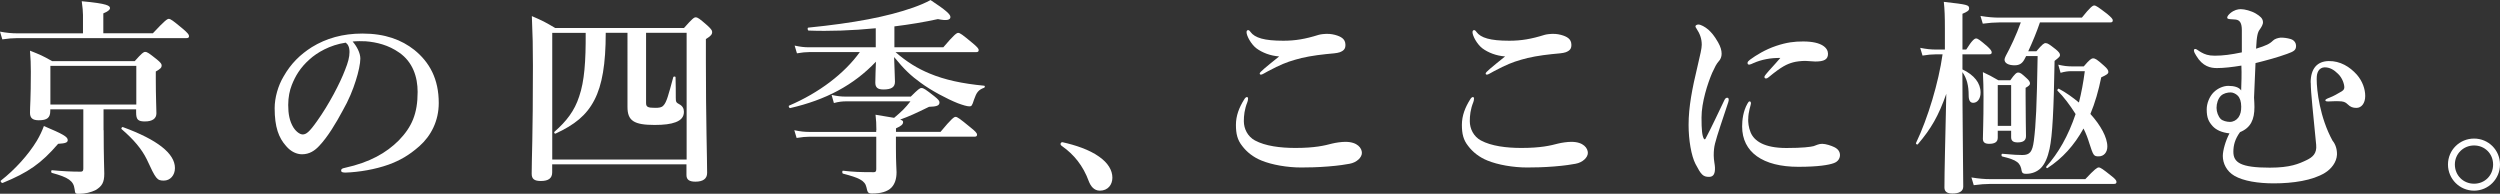
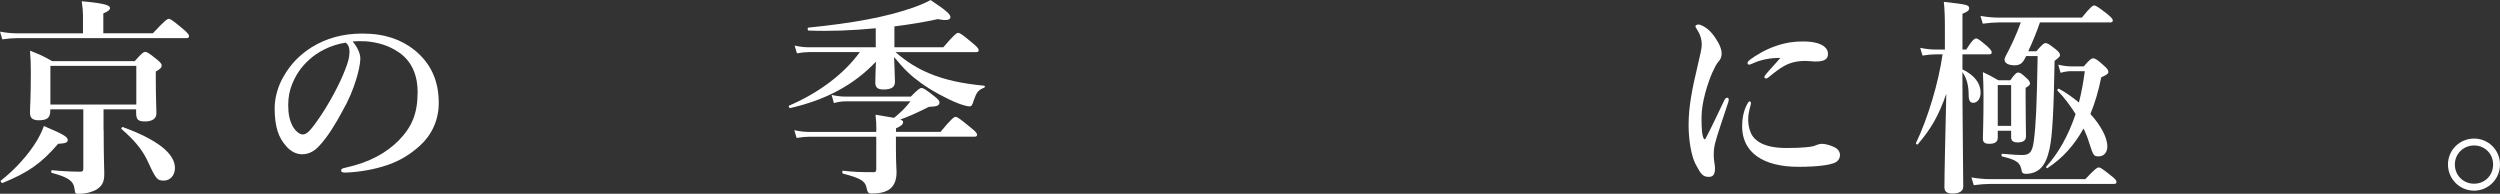
<svg xmlns="http://www.w3.org/2000/svg" id="_レイヤー_2" data-name="レイヤー 2" viewBox="0 0 442.56 34.3">
  <rect x="0" y="0" width="442.56" height="34.3" fill="#333333" stroke="none" />
  <defs>
    <style>
      .cls-1 {
        fill: #fff;
      }
    </style>
  </defs>
  <g id="header_footer" data-name="header/footer">
    <g>
      <path class="cls-1" d="M14.69,2.66c0-.56-.07-1.37-.22-2.44,4.59.41,5,.81,5,1.22,0,.3-.37.59-1.18.93v3.52h8.77c2.11-2.26,2.55-2.55,2.81-2.55.33,0,.74.3,2.52,1.78.78.67,1.07,1,1.07,1.26s-.11.37-.48.37H3c-.78,0-1.55.07-2.59.22l-.41-1.37c1.18.22,2.11.3,3,.3h11.69v-3.22ZM10.29,25.46c-3,3.48-5.29,5.07-9.81,6.92-.19.07-.48-.3-.33-.41,2.52-1.96,4.88-4.59,6.36-7.03.55-.92.96-1.81,1.26-2.63,3.33,1.41,4.22,1.89,4.22,2.48,0,.44-.37.59-1.7.67ZM18.35,23.05c0,4.88.11,6.81.11,7.7,0,1.55-.41,2.22-1.52,2.89-.81.41-1.89.67-2.85.67-.74,0-.78.04-.89-.85-.18-1.44-1.11-2.07-4-2.85-.19-.04-.19-.48,0-.48,1.85.18,3.48.26,5.07.26.37,0,.48-.15.48-.56v-10.47h-5.85v.26c0,1.22-.55,1.67-2.04,1.67-1.11,0-1.55-.41-1.55-1.33,0-1.18.15-2.41.15-7.25,0-1.22-.04-2.48-.15-3.74,1.85.74,2.15.85,3.92,1.85h14.62c1.26-1.41,1.55-1.63,1.85-1.63.37,0,.67.22,2.07,1.33.63.52.85.78.85,1.07,0,.37-.19.59-1.04,1.07v1.22c0,3.22.11,5.44.11,6.18,0,.92-.7,1.44-2.04,1.44-1.22,0-1.55-.33-1.55-1.59v-.55h-5.77v3.7ZM24.13,11.66h-15.21v6.85h15.21v-6.85ZM29.01,31.97c-1.22,0-1.41-.26-3.03-3.77-.89-1.81-2.29-3.48-4.44-5.33-.15-.11.04-.44.22-.37,6.07,2.22,9.21,4.66,9.21,7.25,0,1.29-.85,2.22-1.96,2.22Z" />
      <path class="cls-1" d="M63.79,10.36c0,.89-.33,2.44-.81,3.92-.48,1.55-1.26,3.48-2.33,5.33-1.15,2.15-2.63,4.62-4.11,6.18-.81.89-1.78,1.52-3.07,1.52-.93,0-1.96-.44-2.81-1.44-1.33-1.48-2.04-3.37-2.04-6.73,0-1.81.59-3.96,1.59-5.62,1.3-2.29,2.96-3.89,5-5.18,2.52-1.55,5.44-2.4,8.95-2.4,4.03,0,6.92,1.11,9.18,2.89,2.7,2.18,4.33,5.14,4.33,9.4,0,3.18-1.37,5.81-3.4,7.62-1.89,1.67-3.48,2.55-5.48,3.29-2.37.85-5.25,1.33-7.59,1.41-.55,0-.81-.07-.81-.37s.22-.37.7-.48c4.37-.96,7.29-2.63,9.51-4.85,2.29-2.37,3.33-4.7,3.33-8.58,0-2.63-.85-5.29-3.26-6.96-1.89-1.33-4-1.85-5.92-2-.55-.04-1.67-.04-2.33.04.7.78,1.37,2,1.37,3.03ZM54.8,10.51c-1.67,1.48-2.52,2.96-3.15,4.55-.37.93-.63,2.15-.63,3.52,0,1.55.22,2.85.93,4,.48.74,1.15,1.22,1.63,1.22.59,0,1.15-.37,2.55-2.37,2.07-2.89,4.07-6.7,4.96-9.07.52-1.29.78-2.26.78-3.14s-.26-1.37-.67-1.67c-2.81.41-5.11,1.78-6.4,2.96Z" />
-       <path class="cls-1" d="M97.75,29.08v1.44c0,1.04-.67,1.52-2,1.52-1.18,0-1.63-.37-1.63-1.29,0-2.55.22-6.59.22-19.09,0-3.4-.04-5.37-.19-8.81,1.96.85,2.26,1,4.14,2.11h22.79c1.48-1.67,1.78-1.89,2.07-1.89.37,0,.67.22,2.07,1.44.63.59.85.85.85,1.15,0,.44-.22.7-1.11,1.26v3.89c0,10.32.22,17.43.22,19.8,0,1.07-.78,1.55-2.07,1.55-1.07,0-1.59-.33-1.59-1.18v-1.89h-23.79ZM121.55,5.81h-7.18v12.43c0,.7.33.85,1.59.85.7,0,1.15-.04,1.48-.41.56-.56.89-1.85,1.74-5,.04-.18.41-.18.41,0,.04,1.26.04,2.63.04,3.63,0,.74.07.85.63,1.15.56.3.81.74.81,1.33,0,.89-.48,1.48-1.48,1.85-.85.33-2.07.48-3.7.48-3.66,0-4.81-.74-4.81-3.18V5.81h-3.85c0,5.51-.63,9.25-2,11.88-1.41,2.74-3.52,4.4-6.88,5.96-.19.07-.33-.22-.19-.33,2.11-1.85,3.55-3.7,4.37-6.25.93-2.7,1.18-6.22,1.15-11.25h-5.92v22.42h23.79V5.81Z" />
      <path class="cls-1" d="M158.51,9.21c2.04,1.78,3.92,2.92,6.07,3.81,2.66,1.11,5.74,1.78,9.62,2.15.19,0,.19.3,0,.37-1,.37-1.33.81-1.78,2.11-.33,1.07-.44,1.18-.81,1.18-.41,0-1.15-.22-2.04-.55-1.96-.78-4.74-2.26-6.59-3.63-1.7-1.22-2.89-2.33-4.7-4.55.07,2.41.15,3.77.15,4.37,0,.96-.63,1.37-2.04,1.37-1,0-1.44-.33-1.44-1.22,0-1.11.07-2.18.11-3.7-3.96,4.18-8.92,6.77-15.17,8.21-.19.04-.37-.37-.19-.44,5.29-2.26,9.77-5.66,12.51-9.47h-8.95c-.67,0-1.3.07-2.18.22l-.41-1.37c1,.22,1.74.3,2.48.3h11.88v-3.37c-4.14.41-8.33.55-11.88.41-.18,0-.26-.48-.07-.52,8.07-.81,13.95-1.92,18.58-3.55,1.15-.41,2.11-.81,3.07-1.33,2.7,1.78,3.52,2.52,3.52,3,0,.52-.63.7-2.22.37-2.37.52-5,.96-7.7,1.29v3.7h8.66c1.92-2.26,2.37-2.55,2.63-2.55.33,0,.74.3,2.52,1.78.81.67,1.11,1,1.11,1.26s-.11.37-.48.37h-14.25ZM155.14,23.05c0-1.26-.04-1.59-.15-2.74,1.52.26,2.55.44,3.29.55,1.41-1.18,2-1.78,2.89-2.92h-11.4c-.63,0-1.3.07-2.15.3l-.41-1.44c.96.22,1.7.3,2.44.3h11.58c1.3-1.29,1.59-1.52,1.89-1.52.37,0,.7.22,2.26,1.44.7.56.93.81.93,1.11,0,.56-.48.74-1.85.78-2.41,1.18-3.48,1.67-5.11,2.26.44.15.52.26.52.44,0,.41-.33.7-1.26,1.11v.63h7.88c1.96-2.37,2.41-2.66,2.66-2.66.33,0,.74.3,2.63,1.85.89.7,1.18,1.04,1.18,1.29s-.11.37-.48.37h-13.88v1.92c0,2.96.11,3.63.11,4.37,0,1.18-.3,2.07-.89,2.7-.7.74-1.92,1.07-3.44,1.07-.74,0-.81-.22-1-1.11-.26-1.22-1.41-1.7-4.14-2.41-.19-.04-.19-.55,0-.52,1.89.22,3,.26,5.44.26.33,0,.44-.15.44-.55v-5.73h-11.77c-.7,0-1.41.07-2.33.22l-.41-1.37c1.04.22,1.81.3,2.59.3h11.91v-.3Z" />
-       <path class="cls-1" d="M187.74,25.5c0-.19.15-.33.33-.33,2.33.52,4.77,1.33,6.48,2.55,1.59,1.11,2.37,2.41,2.37,3.74,0,1.22-.78,2.29-2.22,2.29-1.04,0-1.63-.81-1.96-1.67-1-2.74-2.63-4.74-4.74-6.22-.11-.07-.26-.18-.26-.37Z" />
-       <path class="cls-1" d="M220.93,17.5c0,.18-.04.37-.11.56-.52,1.29-.63,2.4-.63,3.4,0,1.33.67,2.7,1.96,3.4,1.85,1,4.51,1.33,7.18,1.33,3.4,0,5.11-.41,6.51-.78.63-.15,1.59-.3,2.33-.3,2.18,0,2.92,1.15,2.92,1.96s-.93,1.7-2.18,1.92c-.59.11-1.85.33-3.81.48-1.81.15-3.63.18-4.77.18-2.48,0-5.18-.48-6.99-1.22-1.48-.59-2.63-1.52-3.44-2.59-.85-1.07-1.11-2.15-1.11-3.74s.55-3.07,1.52-4.59c.15-.22.3-.33.44-.33s.19.15.19.3ZM221.37,5.66c.78,1.04,2.41,1.55,5.81,1.55,2.11,0,3.89-.3,6.25-1.04.37-.11,1.11-.18,1.37-.18s.85,0,1.52.18c1.11.3,1.81.74,1.85,1.67.04.74-.22,1.11-1,1.41-.52.18-1.3.22-2.44.33-2.11.22-4.07.56-5.48,1-1.52.44-2.55.85-4.81,2.04-.48.26-1,.59-1.18.59s-.26-.04-.26-.22c0-.22,1.04-1.07,3.44-3-1.55-.11-3-.67-4.03-1.44-.96-.74-1.74-2.22-1.74-2.85,0-.26.11-.37.3-.37.15,0,.3.18.41.33Z" />
-       <path class="cls-1" d="M260.93,17.5c0,.18-.04.37-.11.56-.52,1.29-.63,2.4-.63,3.4,0,1.33.67,2.7,1.96,3.4,1.85,1,4.51,1.33,7.18,1.33,3.4,0,5.11-.41,6.51-.78.63-.15,1.59-.3,2.33-.3,2.18,0,2.92,1.15,2.92,1.96s-.93,1.7-2.18,1.92c-.59.11-1.85.33-3.81.48-1.81.15-3.63.18-4.77.18-2.48,0-5.18-.48-6.99-1.22-1.48-.59-2.63-1.52-3.44-2.59-.85-1.07-1.11-2.15-1.11-3.74s.55-3.07,1.52-4.59c.15-.22.3-.33.44-.33s.19.15.19.3ZM261.37,5.66c.78,1.04,2.41,1.55,5.81,1.55,2.11,0,3.89-.3,6.25-1.04.37-.11,1.11-.18,1.37-.18s.85,0,1.52.18c1.11.3,1.81.74,1.85,1.67.04.74-.22,1.11-1,1.41-.52.18-1.3.22-2.44.33-2.11.22-4.07.56-5.48,1-1.52.44-2.55.85-4.81,2.04-.48.26-1,.59-1.18.59s-.26-.04-.26-.22c0-.22,1.04-1.07,3.44-3-1.55-.11-3-.67-4.03-1.44-.96-.74-1.74-2.22-1.74-2.85,0-.26.11-.37.3-.37.15,0,.3.18.41.33Z" />
      <path class="cls-1" d="M303.59,25.46c-.15.59-.22,1.22-.22,2.07,0,.78.22,1.74.22,2.11.04,1.04-.22,1.67-1.04,1.67-1.07,0-1.41-.37-2.41-2.29-.74-1.44-1.22-4.22-1.22-6.92,0-3.15.63-6.4,1.59-10.4.48-2.04.74-3.14.74-3.77,0-1.07-.3-1.92-.96-2.92-.07-.11-.15-.19-.15-.37,0-.11.19-.3.52-.3.41,0,1.18.41,1.78.93.55.52,1,1,1.7,2.22.44.78.63,1.41.63,2.04,0,.48-.18,1-.52,1.33-.44.52-.63.92-1.15,2.03-.81,1.89-1.89,5.22-1.89,7.92,0,2.22.11,3.22.41,3.74.07.15.22.15.3,0,1.15-2.18,2.29-4.66,3.33-6.81.15-.33.33-.44.52-.44s.37.22.18.78c-.96,2.92-1.96,5.77-2.37,7.4ZM309.47,21.09c0,.56.04,1.41.44,2.37.63,1.48,2.37,2.74,6.33,2.74,2.85,0,4.26-.19,4.81-.33.52-.18.93-.41,1.52-.41.63,0,1.63.33,2.15.59.67.33,1,.81,1,1.41,0,.48-.26,1.15-1.15,1.44-.81.29-2.63.63-6.22.63-6.29,0-9.95-2.59-9.95-7.14,0-1.15.18-2.7.93-4.03.18-.33.26-.41.41-.41s.22.15.22.37c0,.26-.48,1.41-.48,2.78ZM310.47,11.14c-.3.15-.67.3-.78.3-.3,0-.33-.11-.33-.33,0-.15.15-.33.44-.55,1.07-.78,2.66-1.78,4.63-2.44,1.89-.63,3.22-.78,4.77-.78,3.37,0,4.4,1.18,4.4,2.18s-.67,1.37-2.26,1.37c-.48,0-1.26-.11-1.74-.11-.74,0-1.67.11-2.18.26-1.07.3-2,.7-4.33,2.63-.19.15-.3.22-.48.22s-.26-.11-.26-.26c0-.11.04-.22.26-.48.59-.74,1.41-1.55,2.55-2.89-1.67-.04-3.4.3-4.7.89Z" />
      <path class="cls-1" d="M347.39,12.28c2.11,1,3.22,2.44,3.22,4.11,0,1.07-.55,1.81-1.3,1.81-.55,0-.81-.41-.81-1.33,0-1.74-.33-3-1.11-4.11,0,7.03.15,18.28.15,20.28,0,.85-.78,1.22-1.89,1.22-.93,0-1.44-.3-1.44-1.07,0-2.63.15-8.58.33-16.58-1.37,3.88-2.66,6.14-5.03,8.92-.11.15-.41-.04-.33-.22,2.11-4.4,4-10.73,4.7-15.69h-1.22c-.7,0-1.41.07-2.33.22l-.41-1.37c1.11.22,1.92.3,2.74.3h1.63v-3.7c0-2.11-.04-3.37-.19-4.74,4.26.48,4.48.55,4.48,1.18,0,.33-.26.55-1.18.93v6.33h.67c1.04-1.67,1.48-1.96,1.74-1.96.33,0,.7.3,1.96,1.37.52.48.81.81.81,1.07s-.11.37-.48.37h-4.7v2.66ZM369.15,31.71c1.67-1.78,2.11-2.07,2.37-2.07.33,0,.74.3,2.22,1.48.63.48.93.81.93,1.07s-.11.37-.48.37h-21.87c-.89,0-1.74.07-2.92.22l-.41-1.37c1.33.22,2.33.3,3.33.3h16.84ZM361.12,3.96c-.59,1.74-1.3,3.44-2.07,5.11h1.44c1.04-1.22,1.33-1.44,1.63-1.44.37,0,.67.22,1.81,1.11.52.44.74.7.74,1,0,.26-.11.37-.96,1.04-.15,8.7-.37,13.14-.89,15.58-.33,1.52-.81,2.63-1.52,3.37-.7.7-1.63,1.04-2.63,1.04-.48,0-.7-.11-.78-.48-.22-1.48-.81-1.96-3.44-2.59-.19-.04-.19-.48,0-.48,1.96.19,2.96.22,3.55.22,1.33,0,1.78-.55,2.04-2.52.37-2.92.52-6.1.67-14.99h-2.04l-.19.37c-.41.85-.89,1.26-1.85,1.26-1.07,0-1.78-.37-1.78-1,0-.15.07-.37.22-.67.78-1.41,1.89-3.74,2.66-5.92h-3.81c-.89,0-1.74.07-2.92.22l-.41-1.37c1.33.22,2.33.3,3.33.3h14.62c1.48-1.85,1.92-2.15,2.18-2.15.33,0,.74.3,2.29,1.48.7.59,1,.89,1,1.15s-.11.37-.48.37h-12.43ZM353.65,23.13v1.26c0,.74-.52,1.07-1.52,1.07-.74,0-1.11-.26-1.11-.89,0-1.18.11-2.66.11-7.47,0-1.44-.04-2.89-.11-4.33,1.18.56,1.41.67,2.74,1.44h2.11c.81-1.15,1.11-1.37,1.41-1.37.37,0,.63.22,1.52,1.04.33.3.56.59.56.89,0,.26-.19.44-.78.78v1.41c0,3.66.07,6.33.07,7.14s-.55,1.11-1.48,1.11c-.81,0-1.15-.3-1.15-.92v-1.15h-2.37ZM356.02,15.06h-2.37v7.22h2.37v-7.22ZM368.86,11.77c1.04-1.22,1.37-1.44,1.67-1.44.37,0,.7.19,1.92,1.29.59.52.78.81.78,1.11,0,.33-.3.52-1.26.96-.48,2.37-1.11,4.55-1.92,6.48,1.81,2,3,4.14,3,5.77,0,1.04-.63,1.74-1.52,1.74s-.96-.11-1.7-2.41c-.22-.74-.55-1.63-1-2.52-1.63,2.96-3.74,5.29-6.36,6.99-.15.11-.33-.11-.22-.26,2.11-2.33,3.89-5.44,5.18-9.29-1-1.59-2.15-3.11-3.18-4.11-.15-.11.07-.44.22-.37,1.26.67,2.44,1.52,3.55,2.44.44-1.74.78-3.55,1.04-5.55h-2.37c-.59,0-1.15.07-1.92.29l-.41-1.44c.93.22,1.63.3,2.33.3h2.18Z" />
-       <path class="cls-1" d="M409.04,14.62c0-2.55,1.22-3.77,3.18-3.81,2.04-.04,3.74,1,5,2.41,1,1.15,1.48,2.55,1.48,3.77,0,1.3-.67,2.11-1.55,2.11-.63,0-1.07-.15-1.55-.63-.41-.41-.78-.55-1.63-.55-.52-.04-1.29.04-1.81.04-.33,0-.52-.04-.52-.22,0-.11.22-.26.81-.48.59-.22,1.44-.7,1.81-.93.41-.22.74-.41.74-.89,0-.52-.33-1.63-1.11-2.37-.74-.74-1.48-1.15-2.37-1.15-.48,0-.89.26-1.11.63-.22.41-.3.74-.3,1.48,0,1.96.55,6.77,2.81,10.88.56.67.81,1.59.78,2.48-.07,1.33-1,2.52-2.15,3.22-2.18,1.33-5.62,1.85-9.03,1.85-2.78,0-5.37-.41-6.96-1.33-1.41-.81-2.07-2.22-2.07-3.52,0-.96.48-2.7,1.18-4-1.37-.15-2.33-.59-2.96-1.26-.7-.78-1.07-1.44-1.07-3,0-1.04.48-2.26,1.22-3,.81-.81,1.85-1.15,2.59-1.15,1.04,0,1.89.22,2.29.81.04-1.22.11-2.92.04-4.4-1.55.26-3.11.44-4.33.44-1.11,0-2.52-.26-3.66-2.18-.22-.33-.41-.7-.41-.93,0-.18.07-.3.3-.26s.41.26,1,.59c.59.33,1.22.59,2.37.59,1.48,0,2.89-.19,4.81-.59v-3.92c0-1.18-.3-1.81-1.11-1.89-.37-.04-.85-.07-1-.07-.37-.04-.48-.11-.48-.29,0-.22.26-.52.56-.78.67-.55,1.33-.7,1.85-.7.67,0,1.85.3,2.66.78.78.48,1.22.85,1.26,1.48.04.44-.3.96-.59,1.37-.3.41-.52.96-.63,3.37,1.81-.56,2.4-.85,3-1.44.3-.3.89-.48,1.37-.52.56,0,1.15.07,1.78.26.7.22.93.81.93,1.18,0,.78-.37,1-1.59,1.44-1.74.63-3.52,1.11-5.59,1.63-.07,1.59-.15,3.74-.26,6.11.04.67.07,1.22.07,1.67,0,2.18-.63,3.66-2.55,4.44-.89,1.22-1.18,2.33-1.18,3.48,0,1.89,1.26,2.81,6.44,2.81,3.63,0,5.14-.67,6.59-1.37.96-.48,1.78-1.11,1.63-2.66-.52-5.55-.96-9.14-.96-11.03ZM393.16,16.95c-.52.52-.78,1.37-.78,2.15,0,.7.3,1.52.74,1.96.33.33,1.07.52,1.63.52.59,0,1.15-.3,1.52-.81.37-.56.48-1.11.48-1.89,0-.89-.22-1.55-.63-1.96-.33-.33-.85-.56-1.22-.56-.59,0-1.26.15-1.74.59Z" />
      <path class="cls-1" d="M442.56,29.12c0,2.55-2.04,4.63-4.59,4.63s-4.62-2.07-4.62-4.63,2.07-4.59,4.62-4.59,4.59,2.04,4.59,4.59ZM434.57,29.12c0,1.92,1.48,3.4,3.4,3.4s3.37-1.48,3.37-3.4-1.48-3.37-3.37-3.37-3.4,1.48-3.4,3.37Z" />
    </g>
  </g>
</svg>